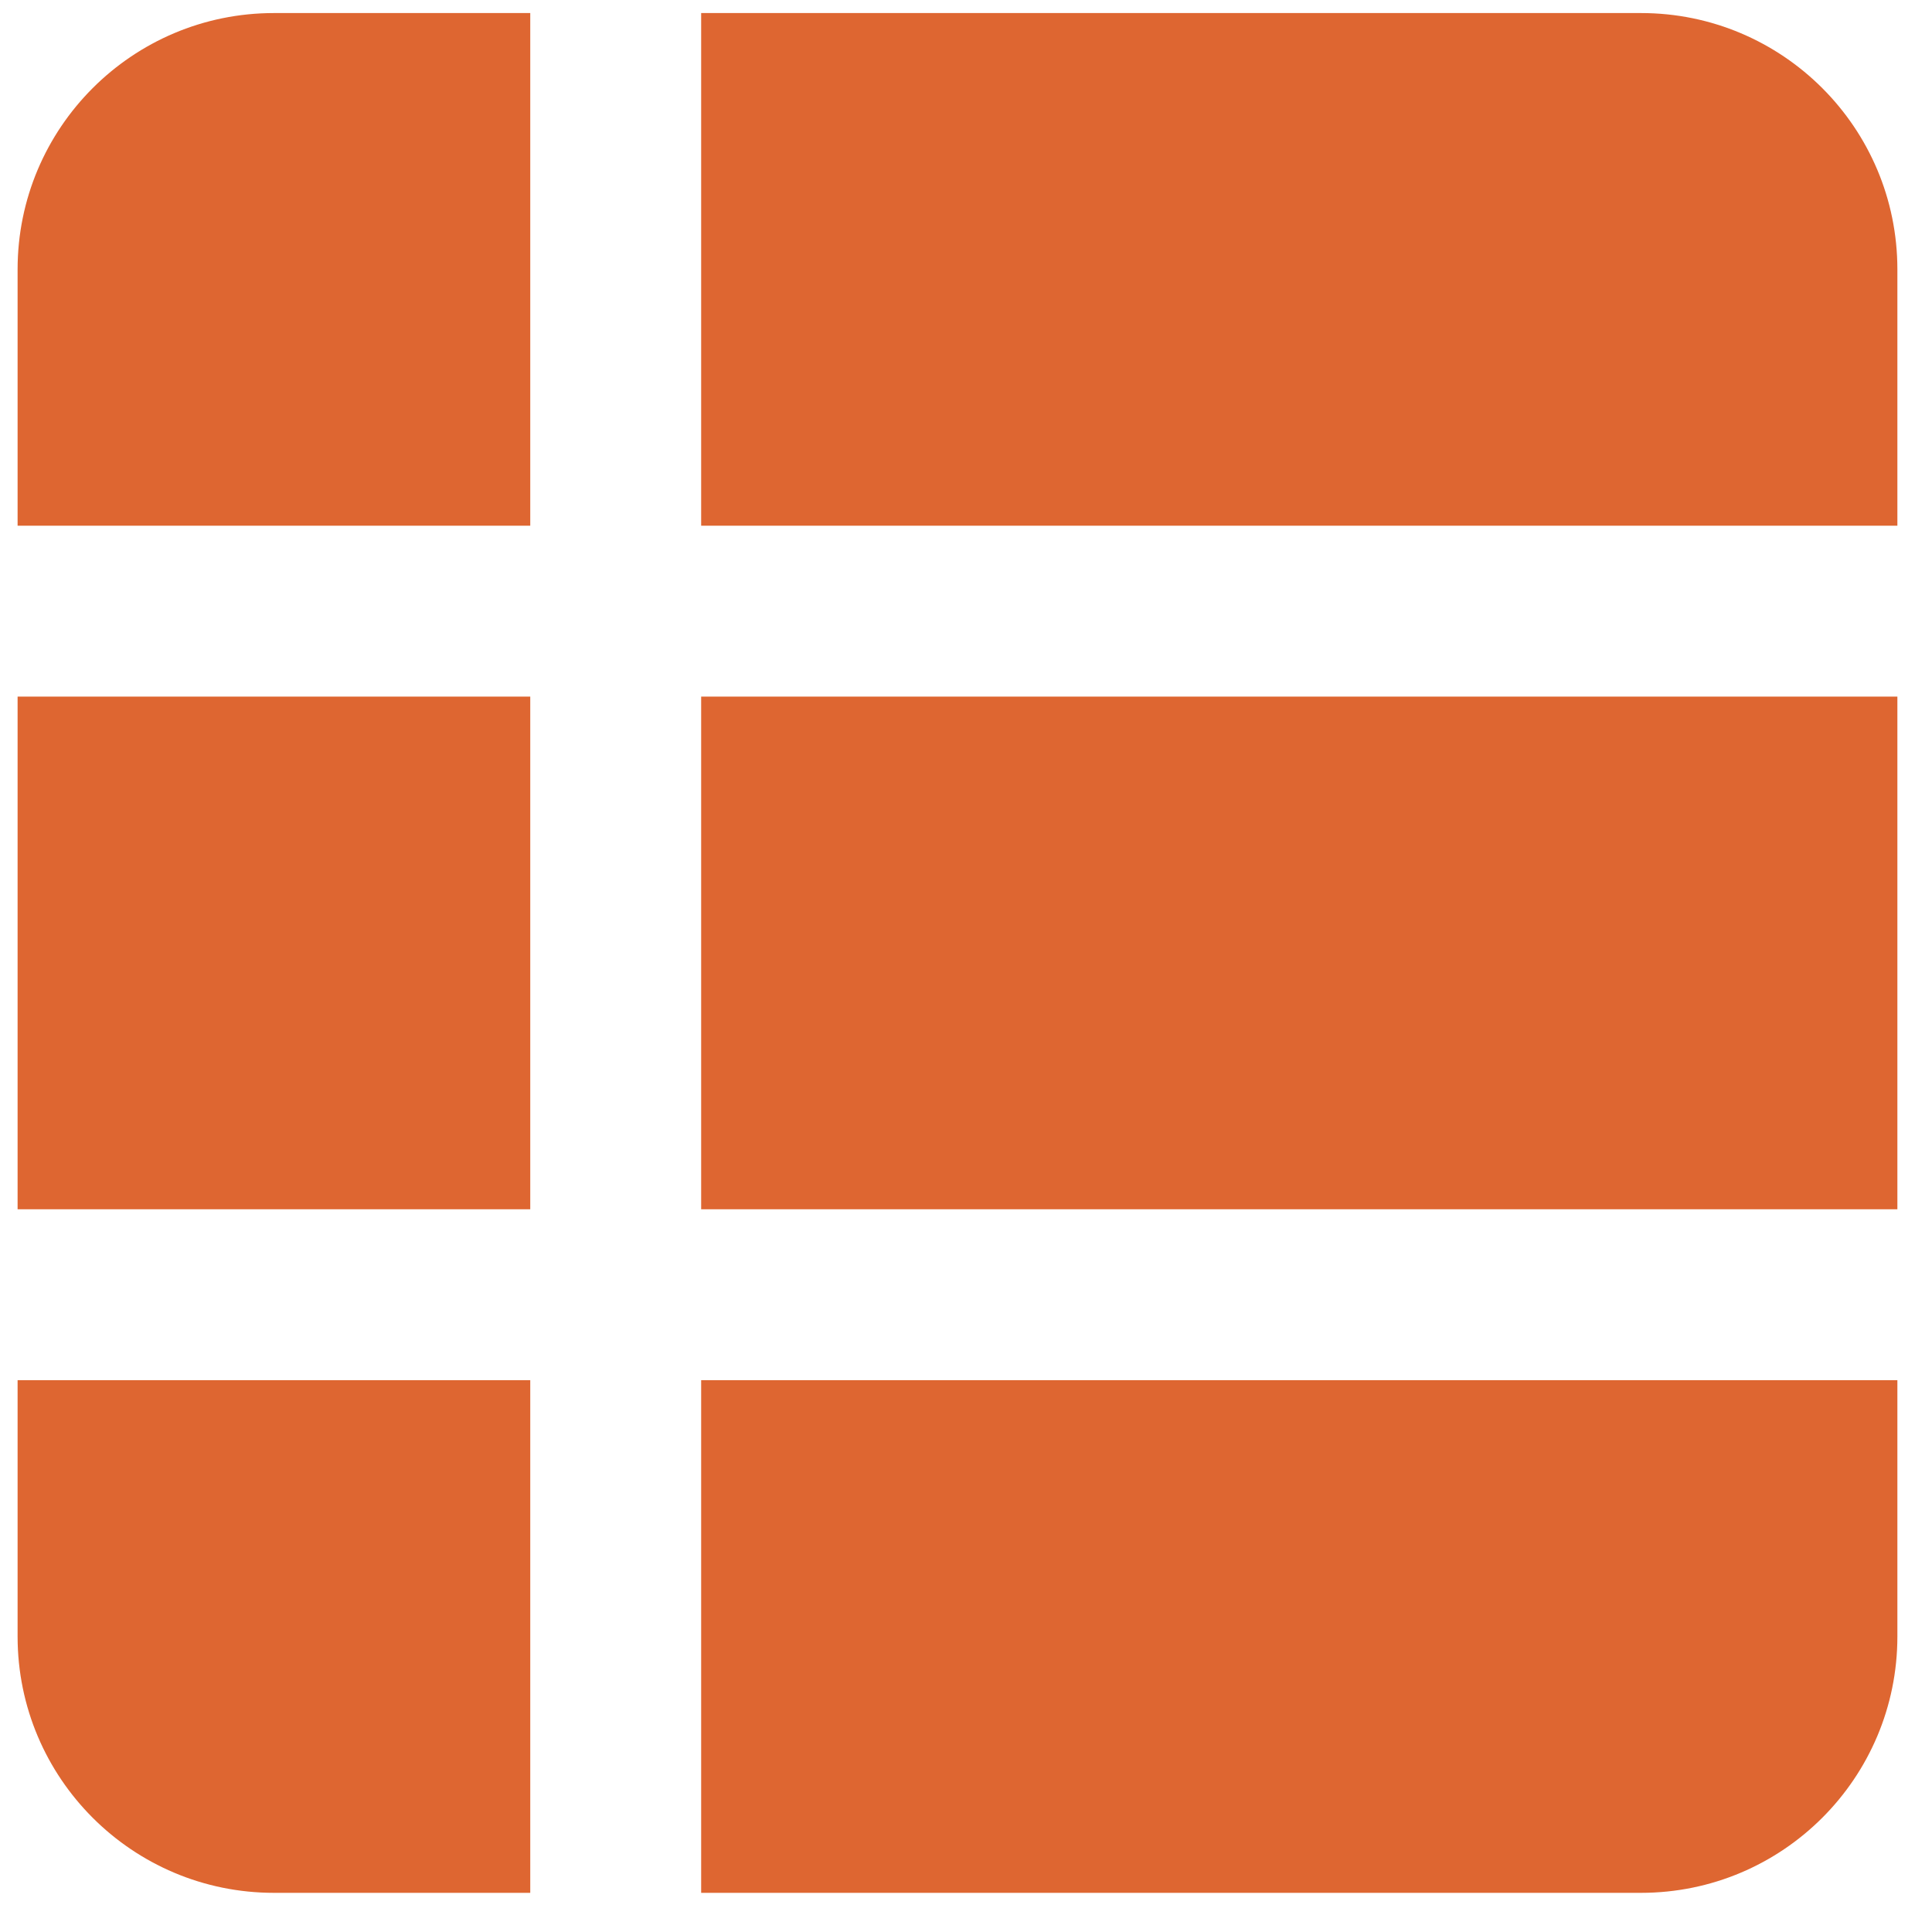
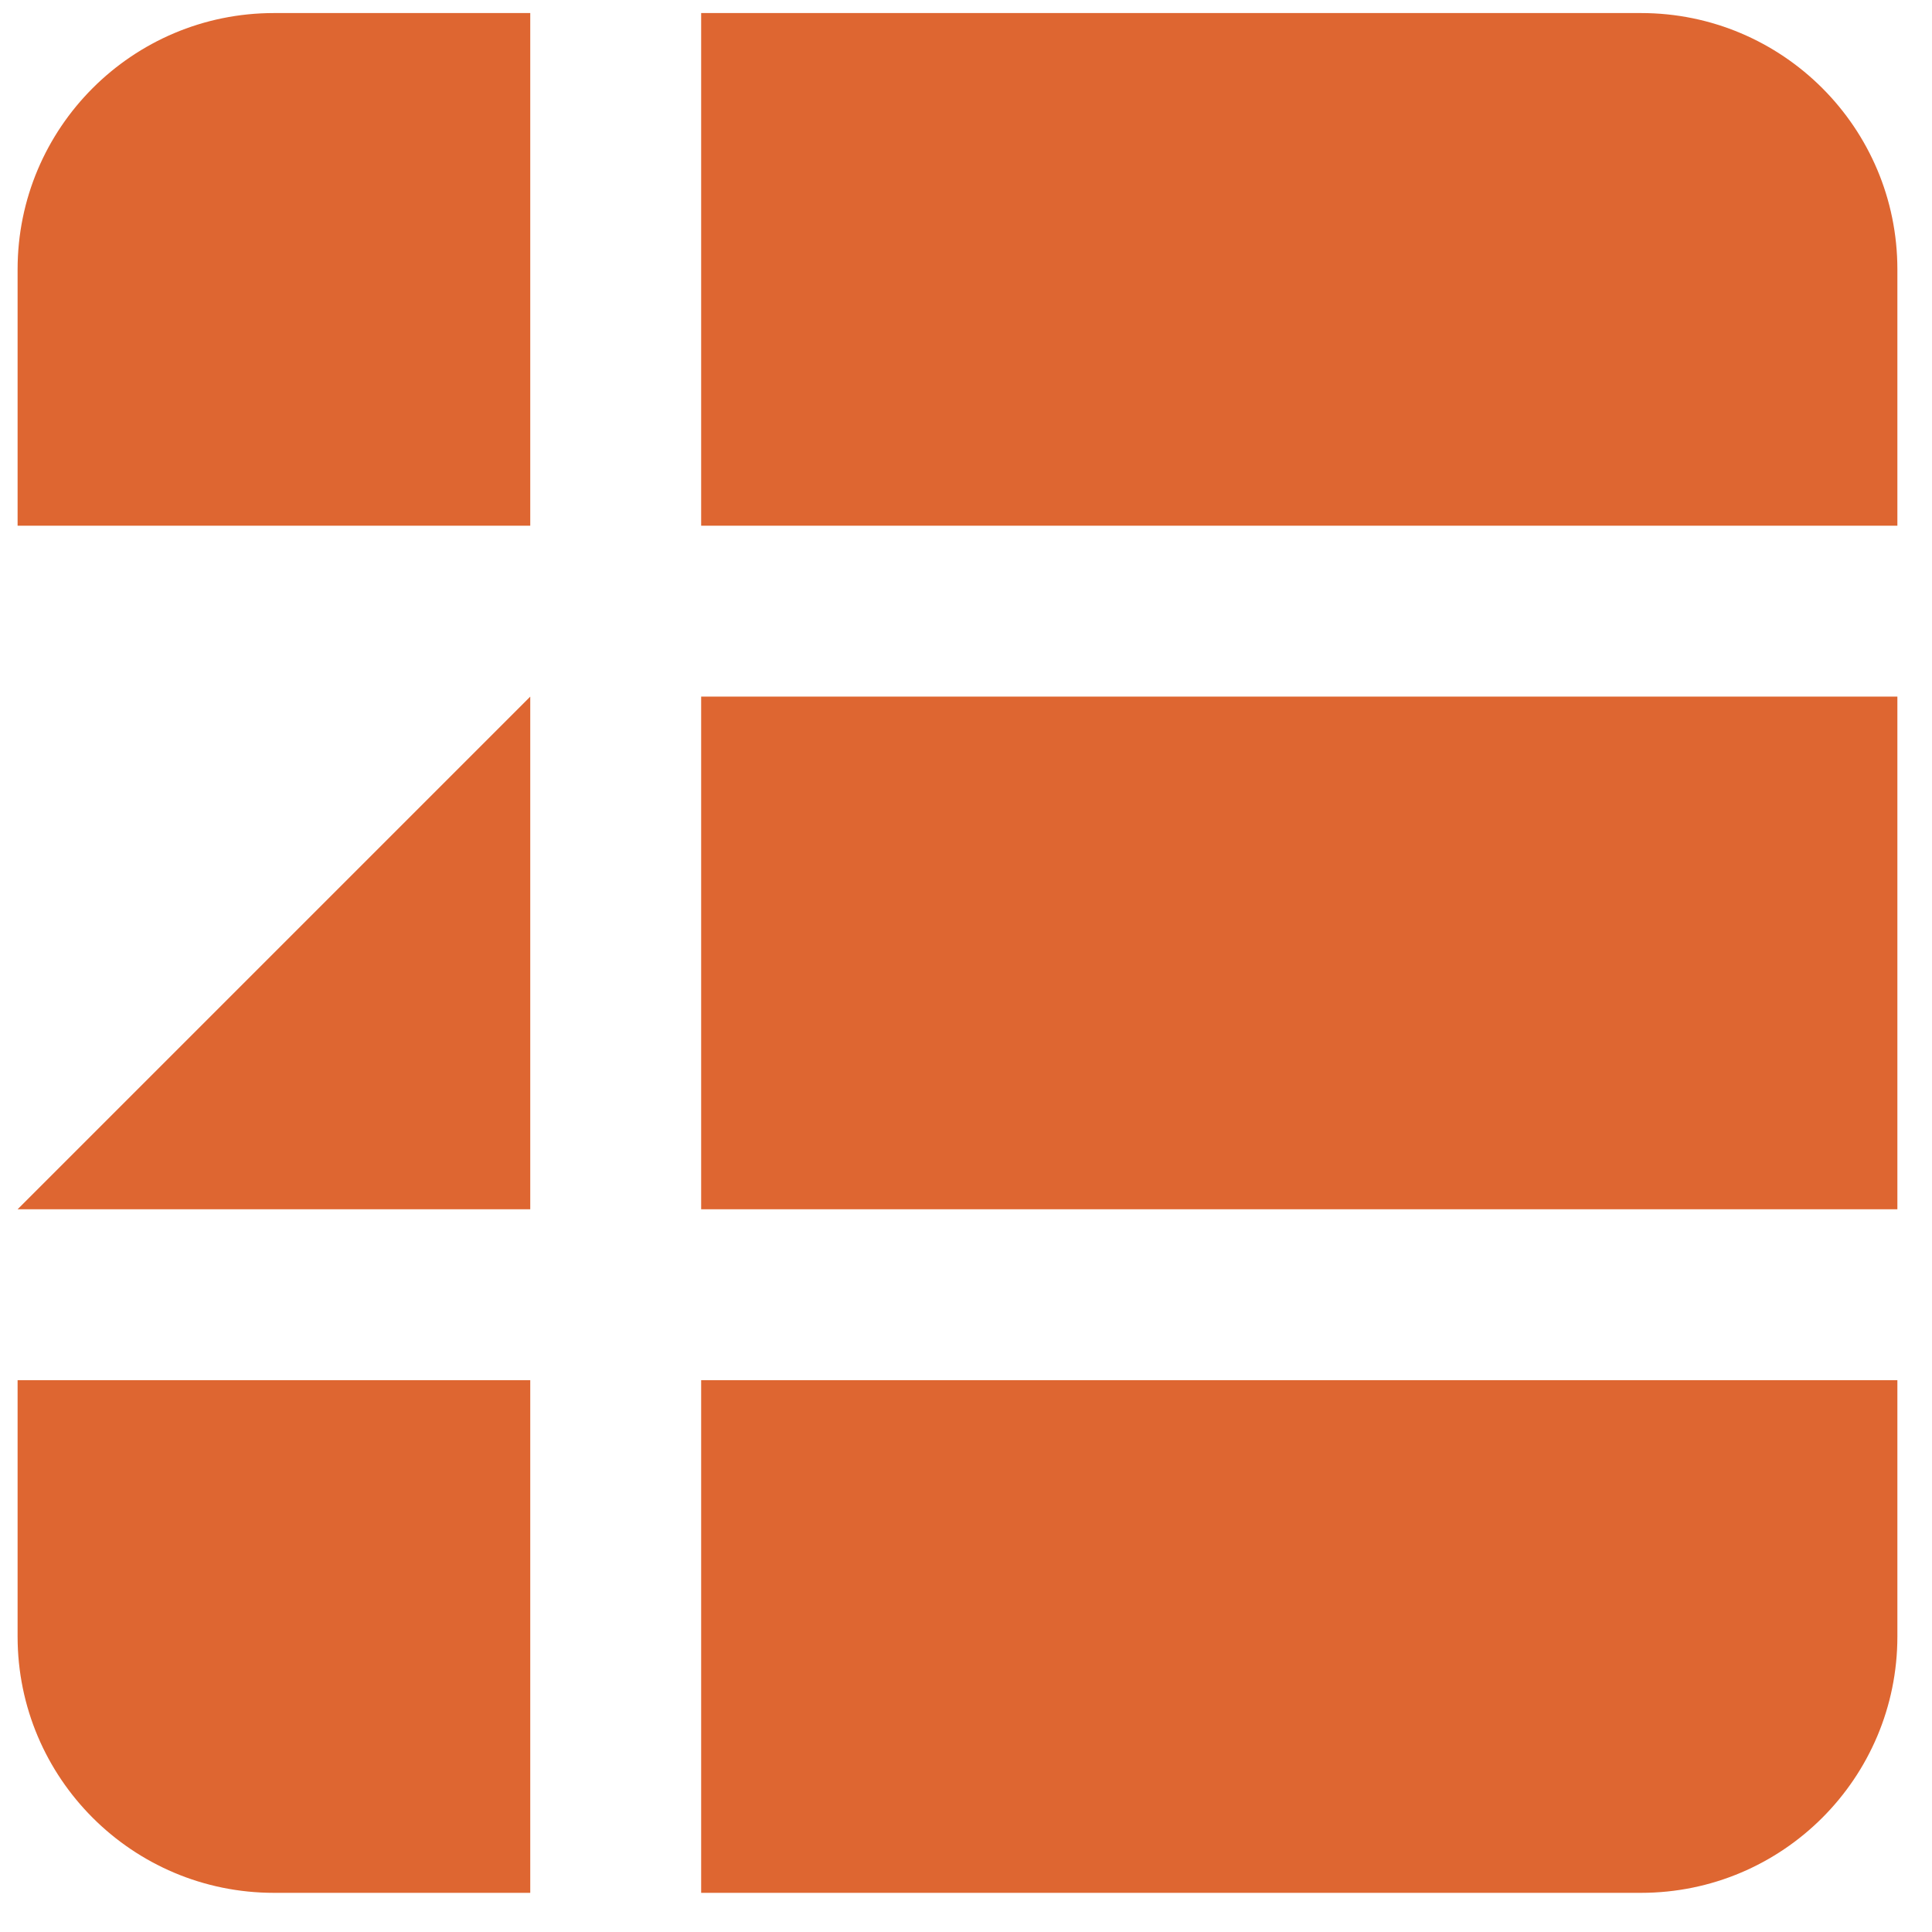
<svg xmlns="http://www.w3.org/2000/svg" width="37px" height="37px" viewBox="0 0 37 37" version="1.1">
  <title>customlist_orange</title>
  <g id="Page-1" stroke="none" stroke-width="1" fill="none" fill-rule="evenodd">
    <g id="customlist_orange" transform="translate(0.337, 0.25)" fill="#DE6631" fill-rule="nonzero">
-       <path d="M0,26.182 L9.818,26.182 L9.818,36 L4.909,36 C2.198,36 0,33.802 0,31.091 L0,26.182 Z M13.091,36 L31.091,36 C33.802,36 36,33.802 36,31.091 L36,26.182 L13.091,26.182 L13.091,36 Z M13.091,22.909 L36,22.909 L36,13.091 L13.091,13.091 L13.091,22.909 Z M0,4.909 L0,9.818 L9.818,9.818 L9.818,0 L4.909,0 C2.198,0 0,2.198 0,4.909 L0,4.909 Z M0,22.909 L9.818,22.909 L9.818,13.091 L0,13.091 L0,22.909 Z M31.091,0 L13.091,0 L13.091,9.818 L36,9.818 L36,4.909 C36,2.198 33.802,0 31.091,0 L31.091,0 Z" id="Shape" />
+       <path d="M0,26.182 L9.818,26.182 L9.818,36 L4.909,36 C2.198,36 0,33.802 0,31.091 L0,26.182 Z M13.091,36 L31.091,36 C33.802,36 36,33.802 36,31.091 L36,26.182 L13.091,26.182 L13.091,36 Z M13.091,22.909 L36,22.909 L36,13.091 L13.091,13.091 L13.091,22.909 Z M0,4.909 L0,9.818 L9.818,9.818 L9.818,0 L4.909,0 C2.198,0 0,2.198 0,4.909 L0,4.909 Z M0,22.909 L9.818,22.909 L9.818,13.091 L0,22.909 Z M31.091,0 L13.091,0 L13.091,9.818 L36,9.818 L36,4.909 C36,2.198 33.802,0 31.091,0 L31.091,0 Z" id="Shape" />
    </g>
  </g>
</svg>